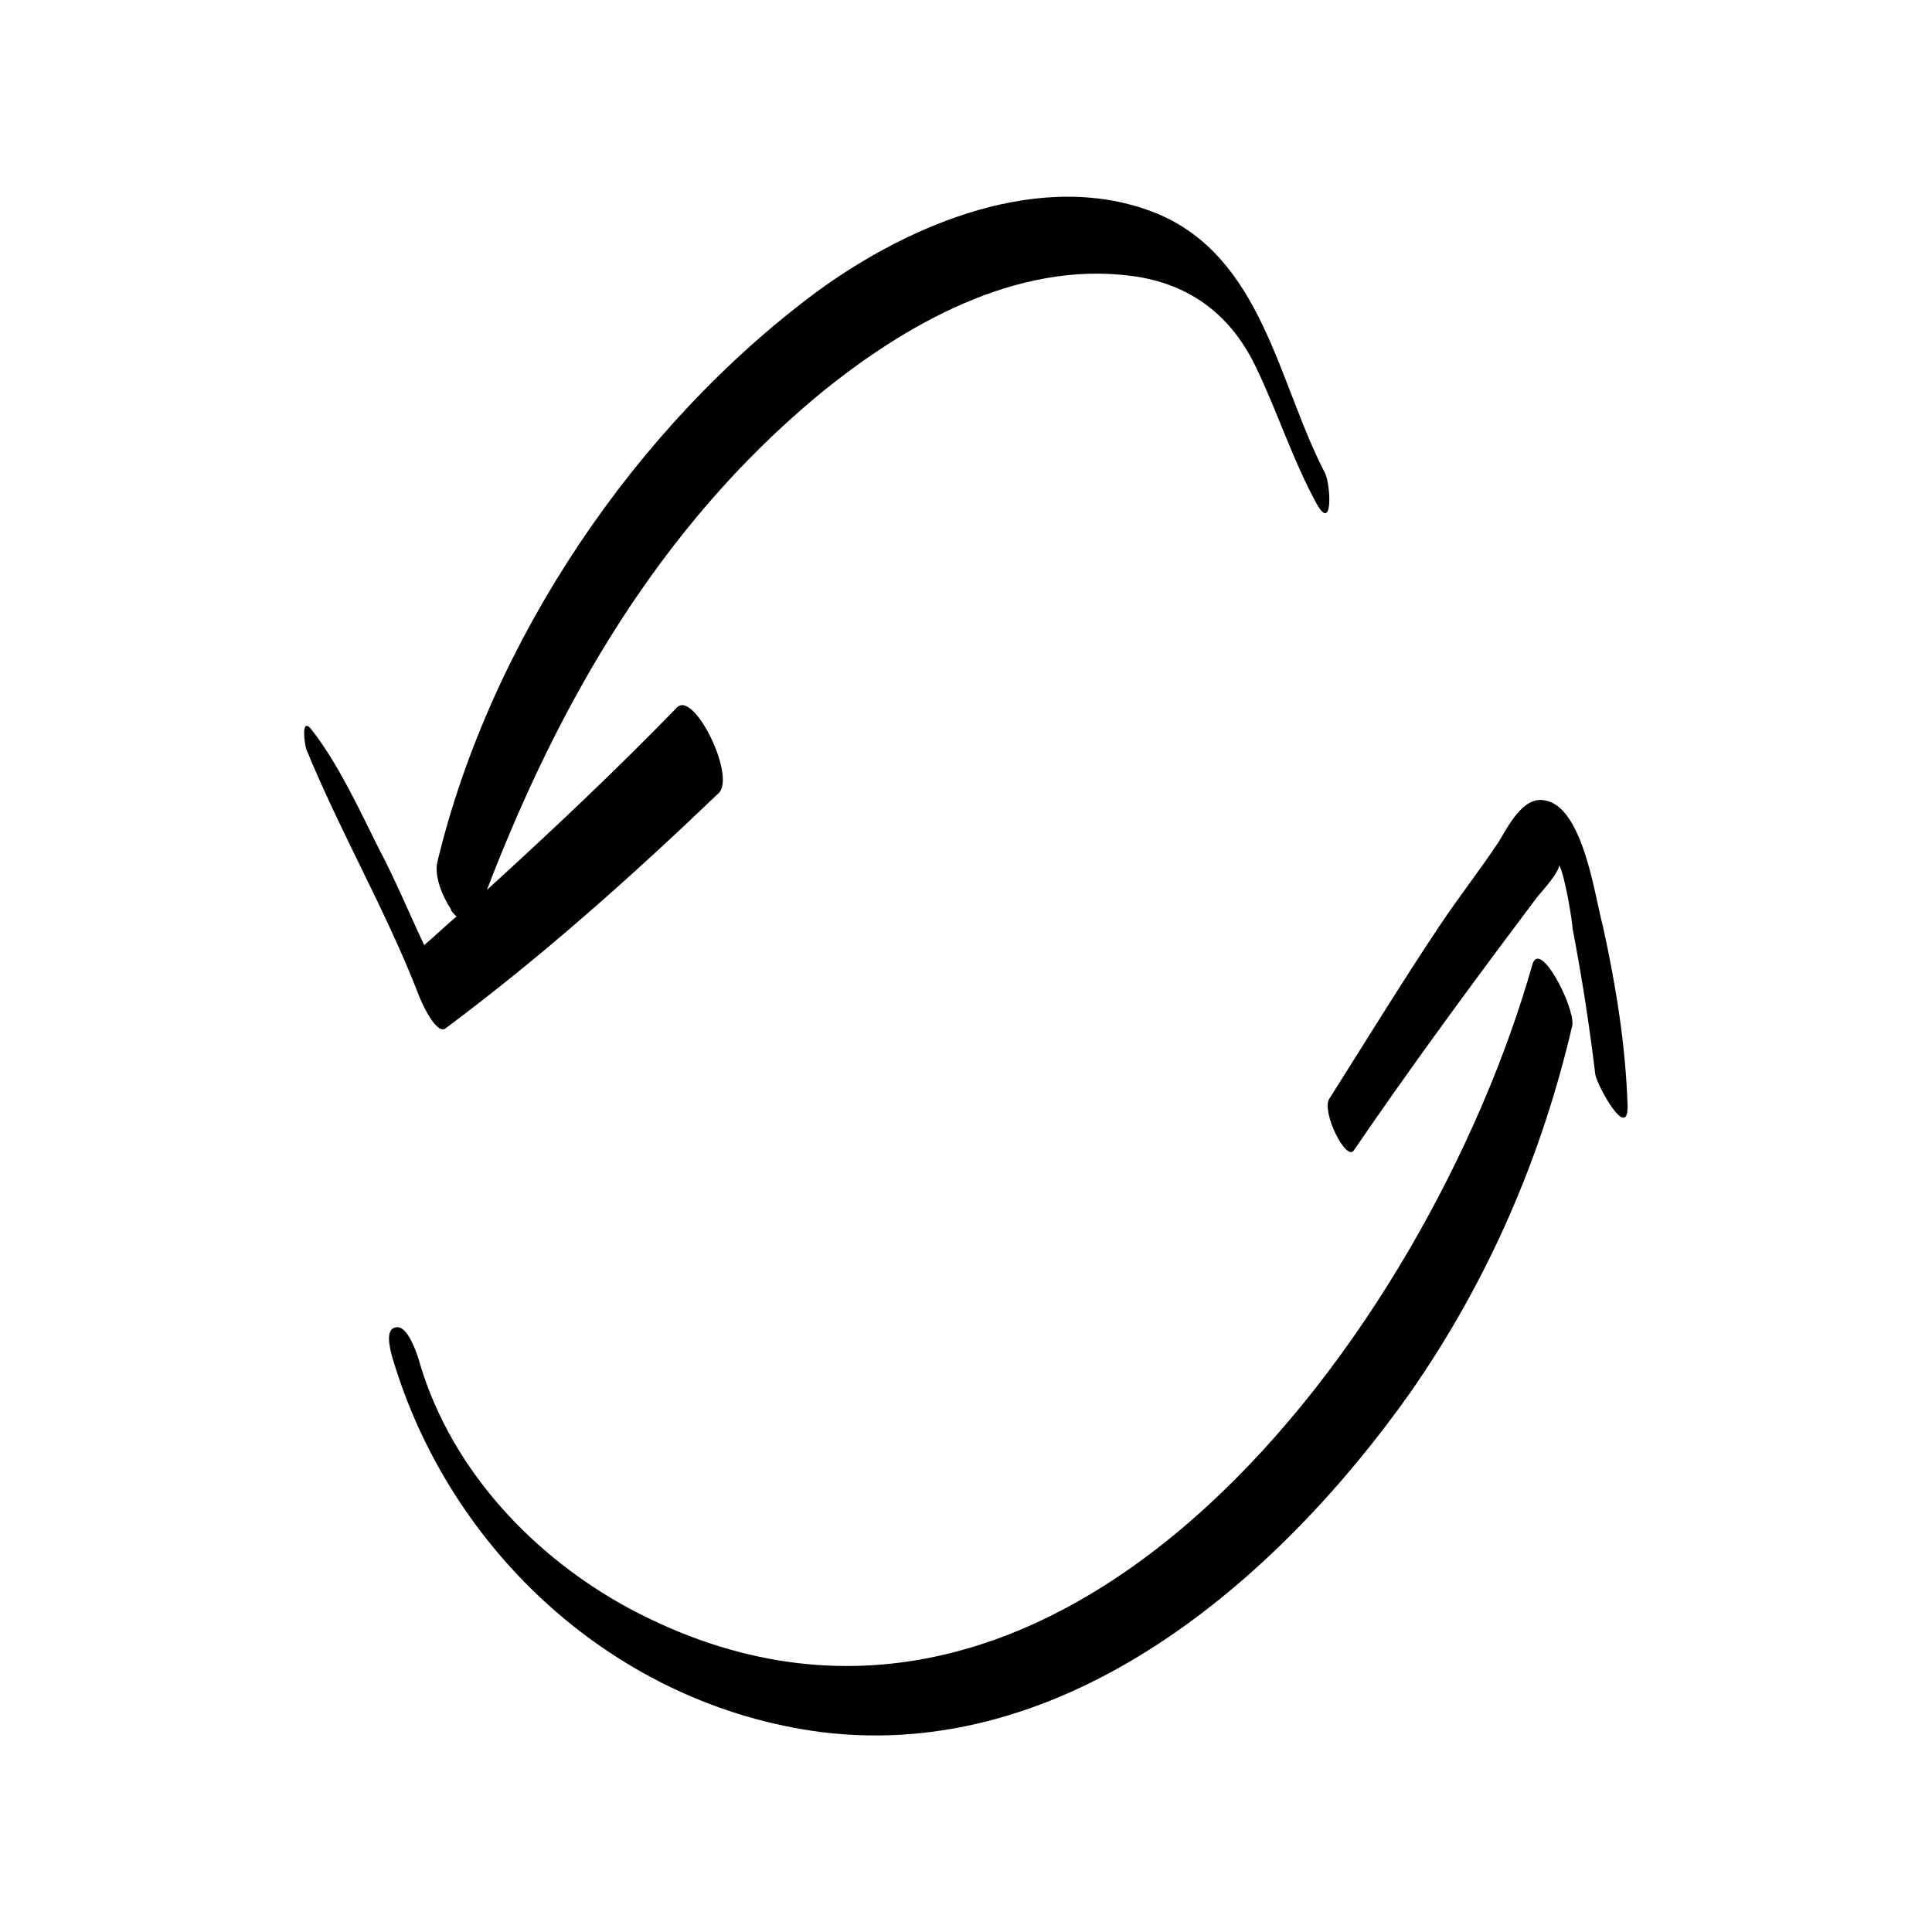
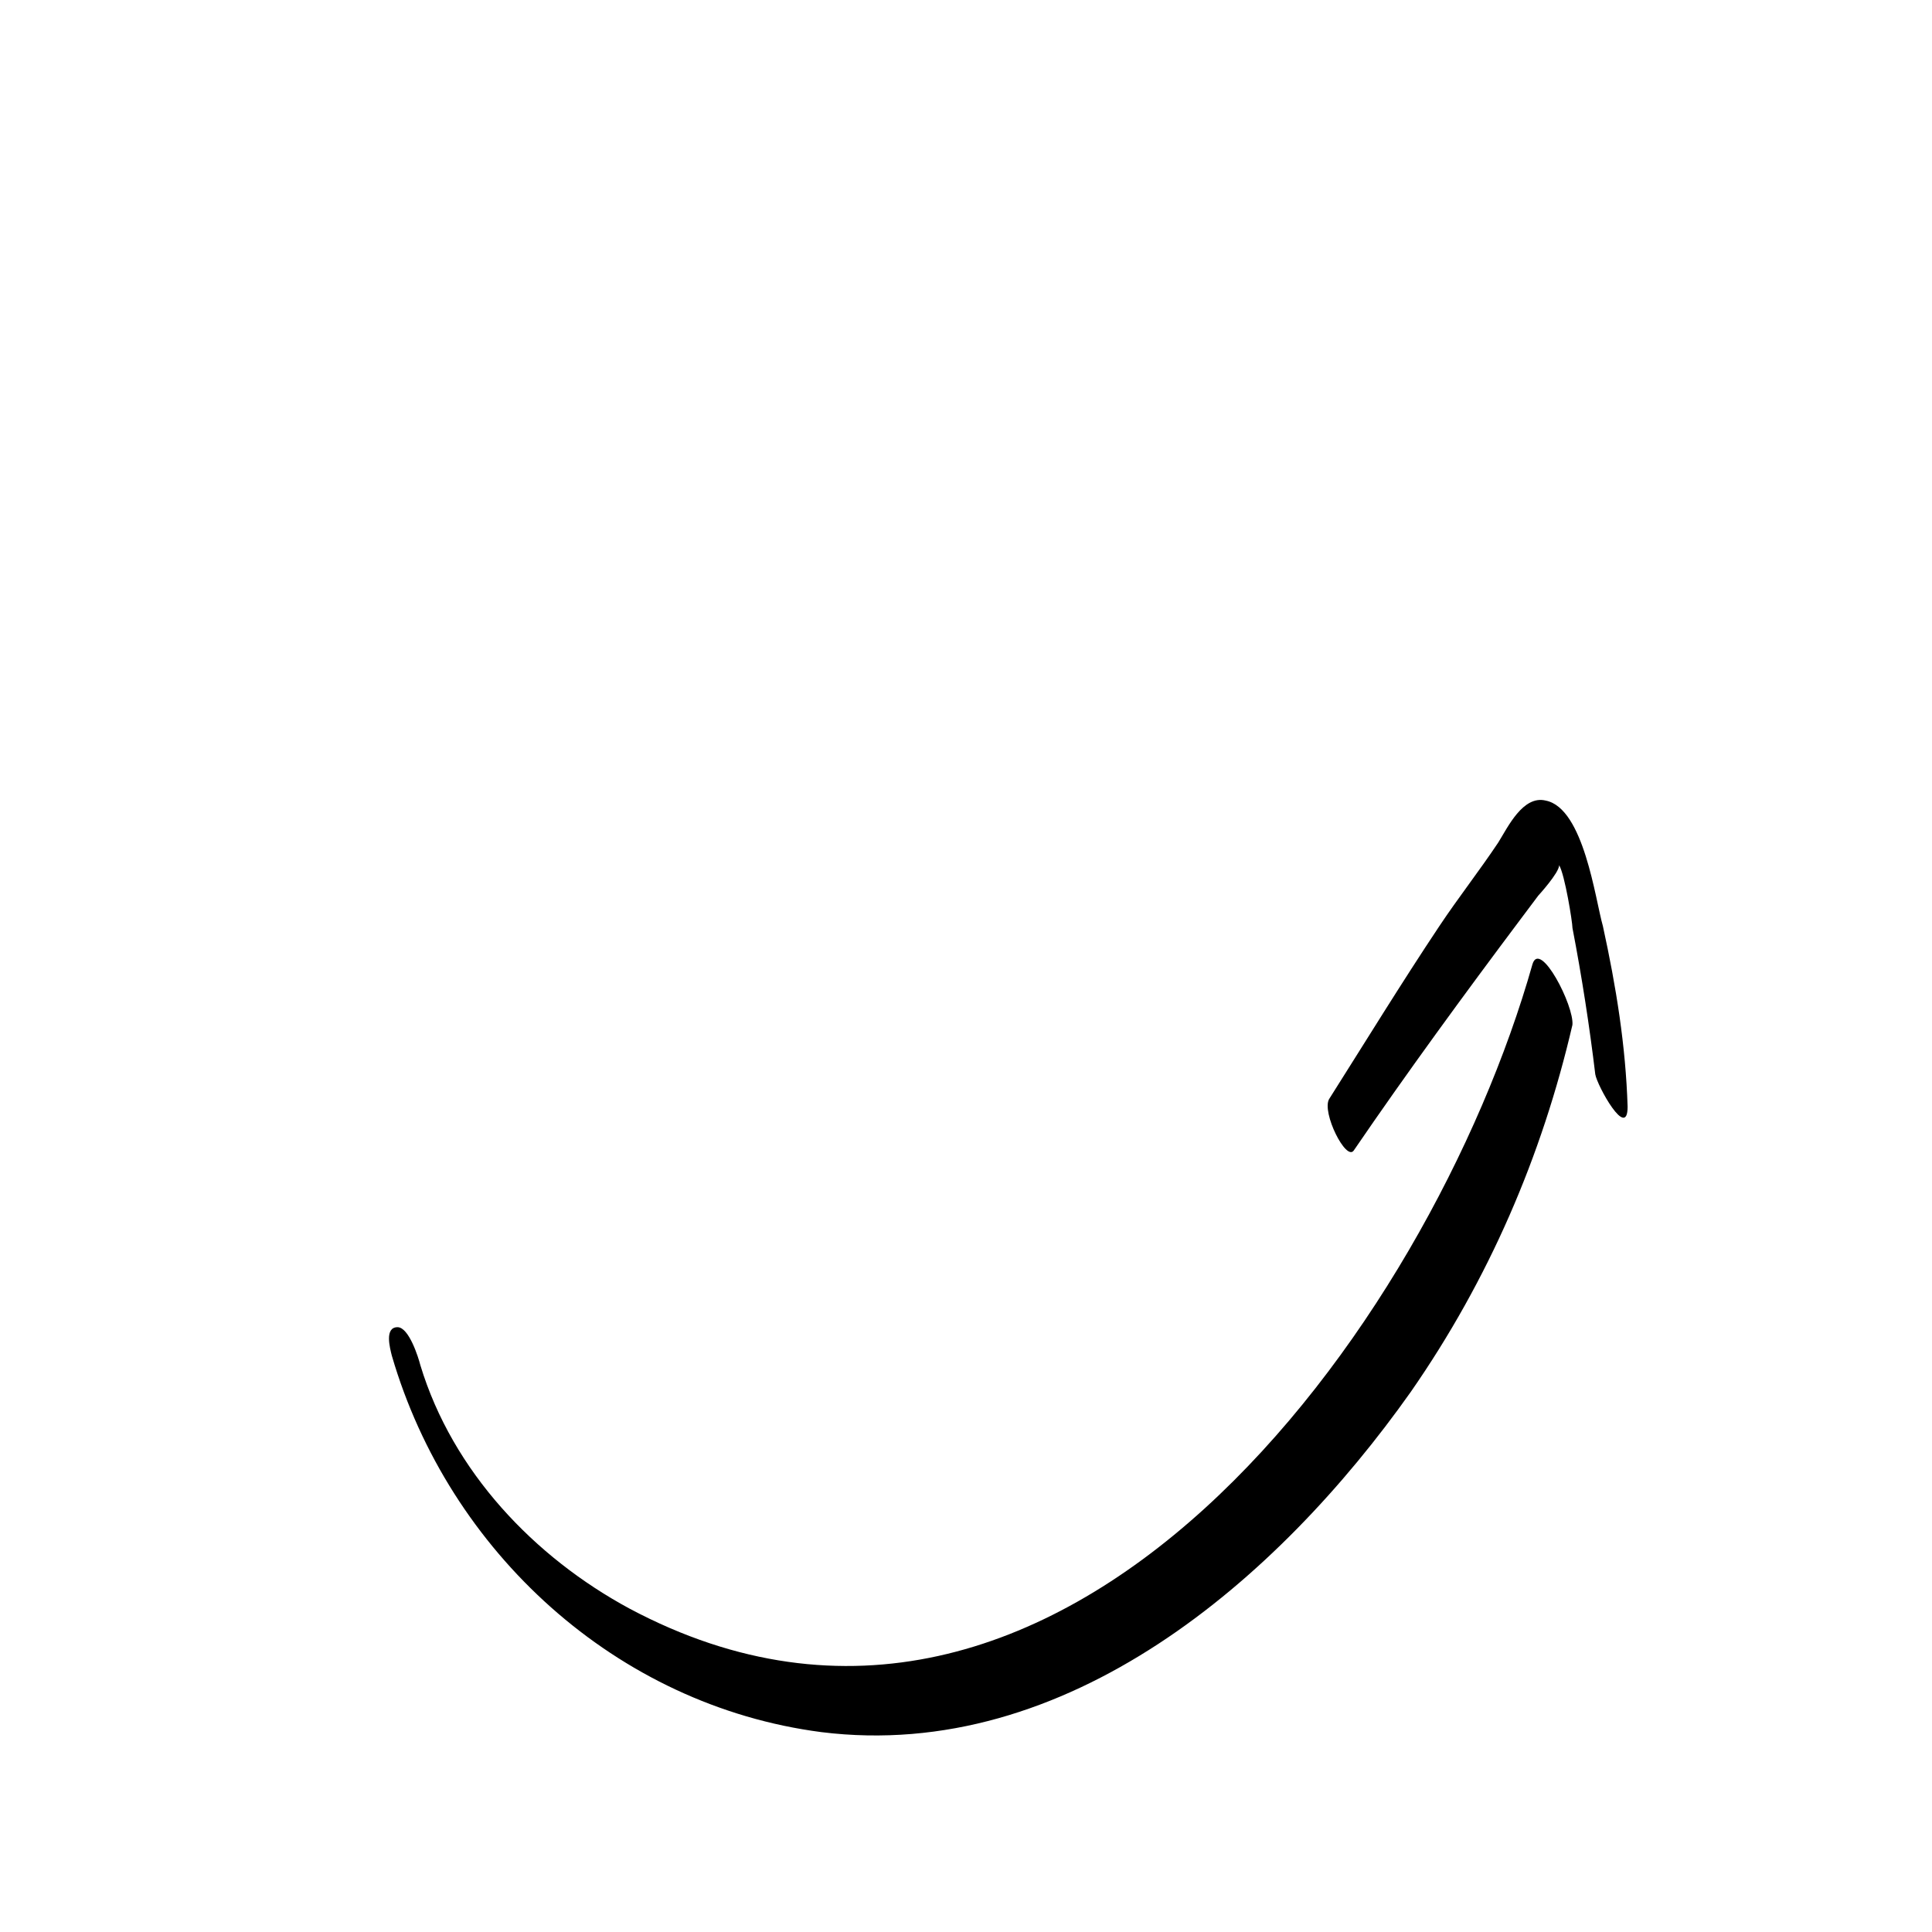
<svg xmlns="http://www.w3.org/2000/svg" fill="#000000" width="800px" height="800px" version="1.1" viewBox="144 144 512 512">
  <g>
    <path d="m550.13 399.5c-27.207 96.227-124.95 231.75-239.31 170.79-25.191-13.605-46.855-36.277-55.418-64.492-0.504-2.016-3.023-10.078-6.047-10.078-3.527 0-2.016 5.543-1.512 7.559 15.113 51.891 59.449 92.699 113.86 99.754 64.992 8.062 120.91-40.305 156.18-90.184 20.656-29.727 34.762-62.473 42.824-97.234 0.508-5.035-8.562-22.668-10.578-16.117z" />
    <path d="m553.66 356.17c-6.047-1.512-10.078 7.055-12.594 11.082-5.039 7.559-10.578 14.609-15.617 22.168-10.078 15.113-19.648 30.73-29.223 45.848-2.016 3.527 4.535 16.625 6.551 13.602 14.105-20.656 29.223-41.312 44.336-61.465 1.512-2.016 3.023-4.031 4.535-6.047 0 0 5.543-6.047 5.543-8.062 1.512 2.519 3.527 15.113 3.527 16.625 2.519 13.098 4.535 26.199 6.047 38.793 0.504 3.023 8.566 17.633 8.566 8.566-0.504-16.121-3.023-31.738-6.551-47.863-2.023-7.051-5.043-31.23-15.121-33.246zm3.023 16.625c0.504 0 0.504 0 0 0 0.504 0 0.504 0 0 0z" />
-     <path d="m261.95 416.62c25.695-19.145 49.375-40.305 72.547-62.473 4.535-4.535-6.551-27.207-11.082-22.672-16.121 16.625-33.25 32.746-50.383 48.367 19.145-49.879 45.848-96.227 87.664-130.99 22.672-18.641 52.395-35.77 83.129-31.738 15.617 2.016 26.703 10.578 33.25 24.688 5.543 11.586 9.574 24.184 15.617 35.266 4.535 8.566 4.031-4.031 2.519-7.559-12.594-24.184-16.625-57.434-44.84-69.023-30.223-12.09-65.492 3.023-89.672 20.656-48.367 35.77-86.656 92.699-100.76 151.14-1.008 4.031 1.512 9.574 3.527 12.594 0 0.504 0.504 1.008 1.512 2.016-3.023 2.519-5.543 5.039-8.566 7.559-4.031-8.566-7.559-17.129-12.09-25.695-5.039-10.078-10.578-22.168-17.633-31.234-3.023-4.031-2.016 3.527-1.512 5.039 9.07 22.168 21.16 42.824 29.727 64.992 0.5 1.508 4.531 10.578 7.047 9.066z" />
  </g>
</svg>